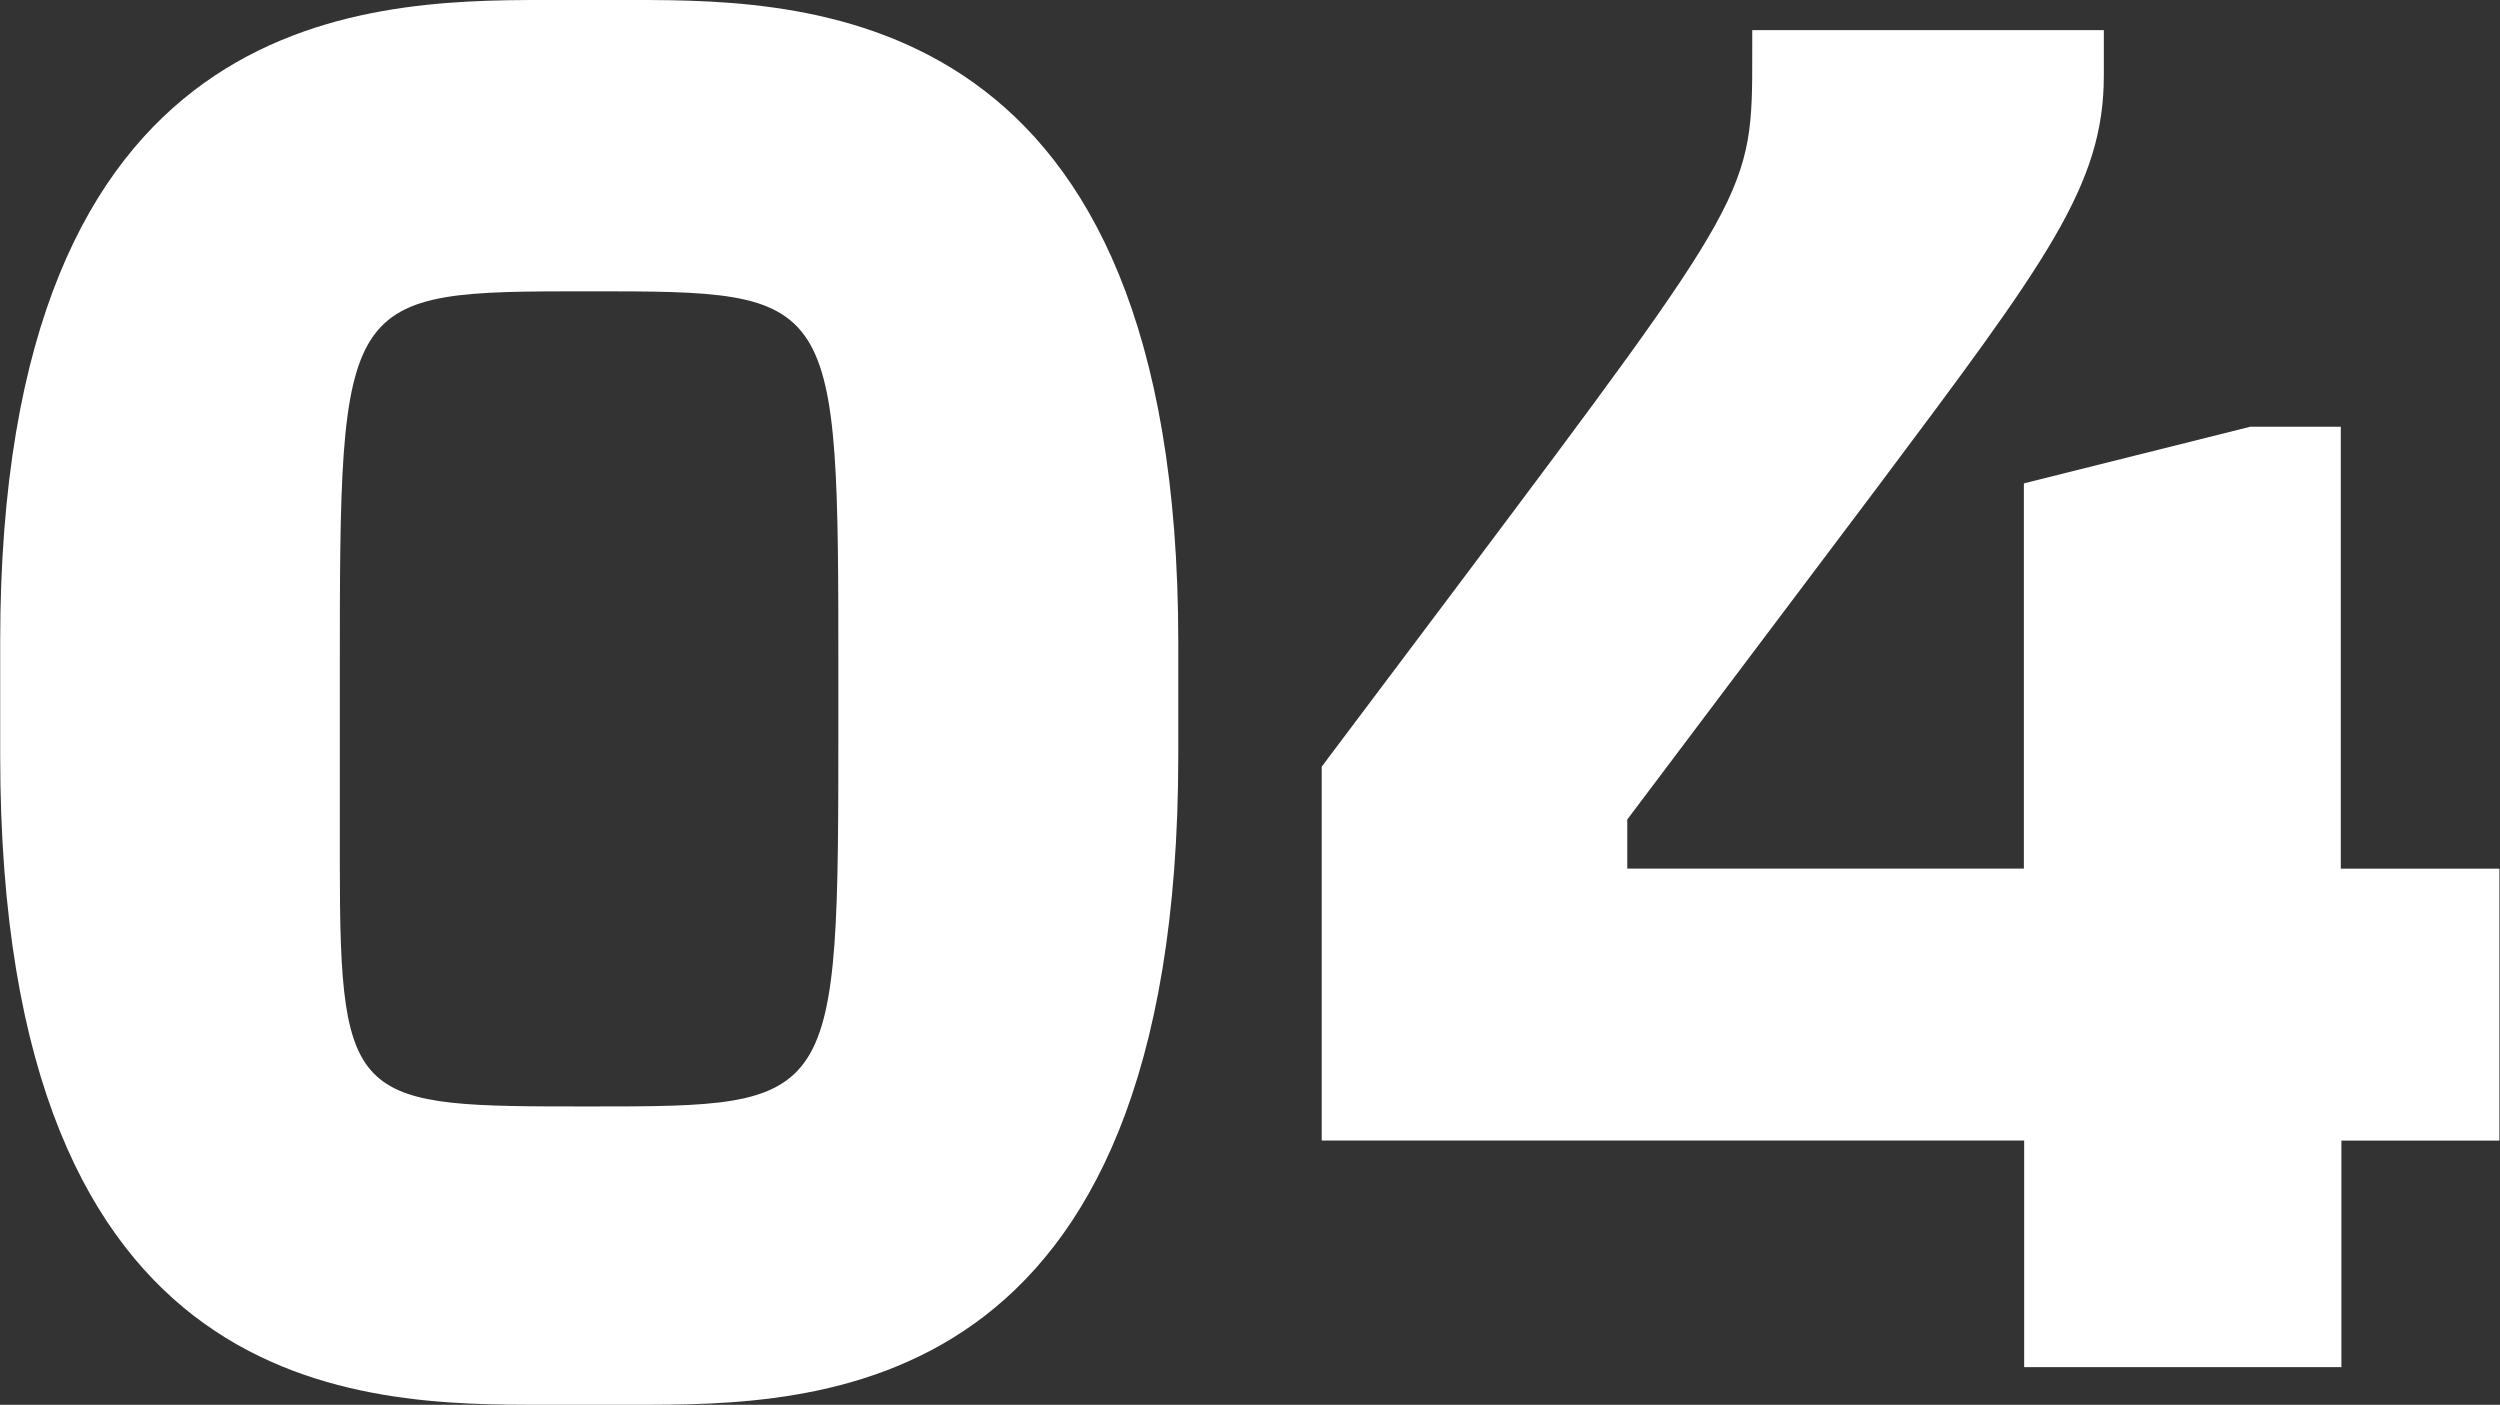
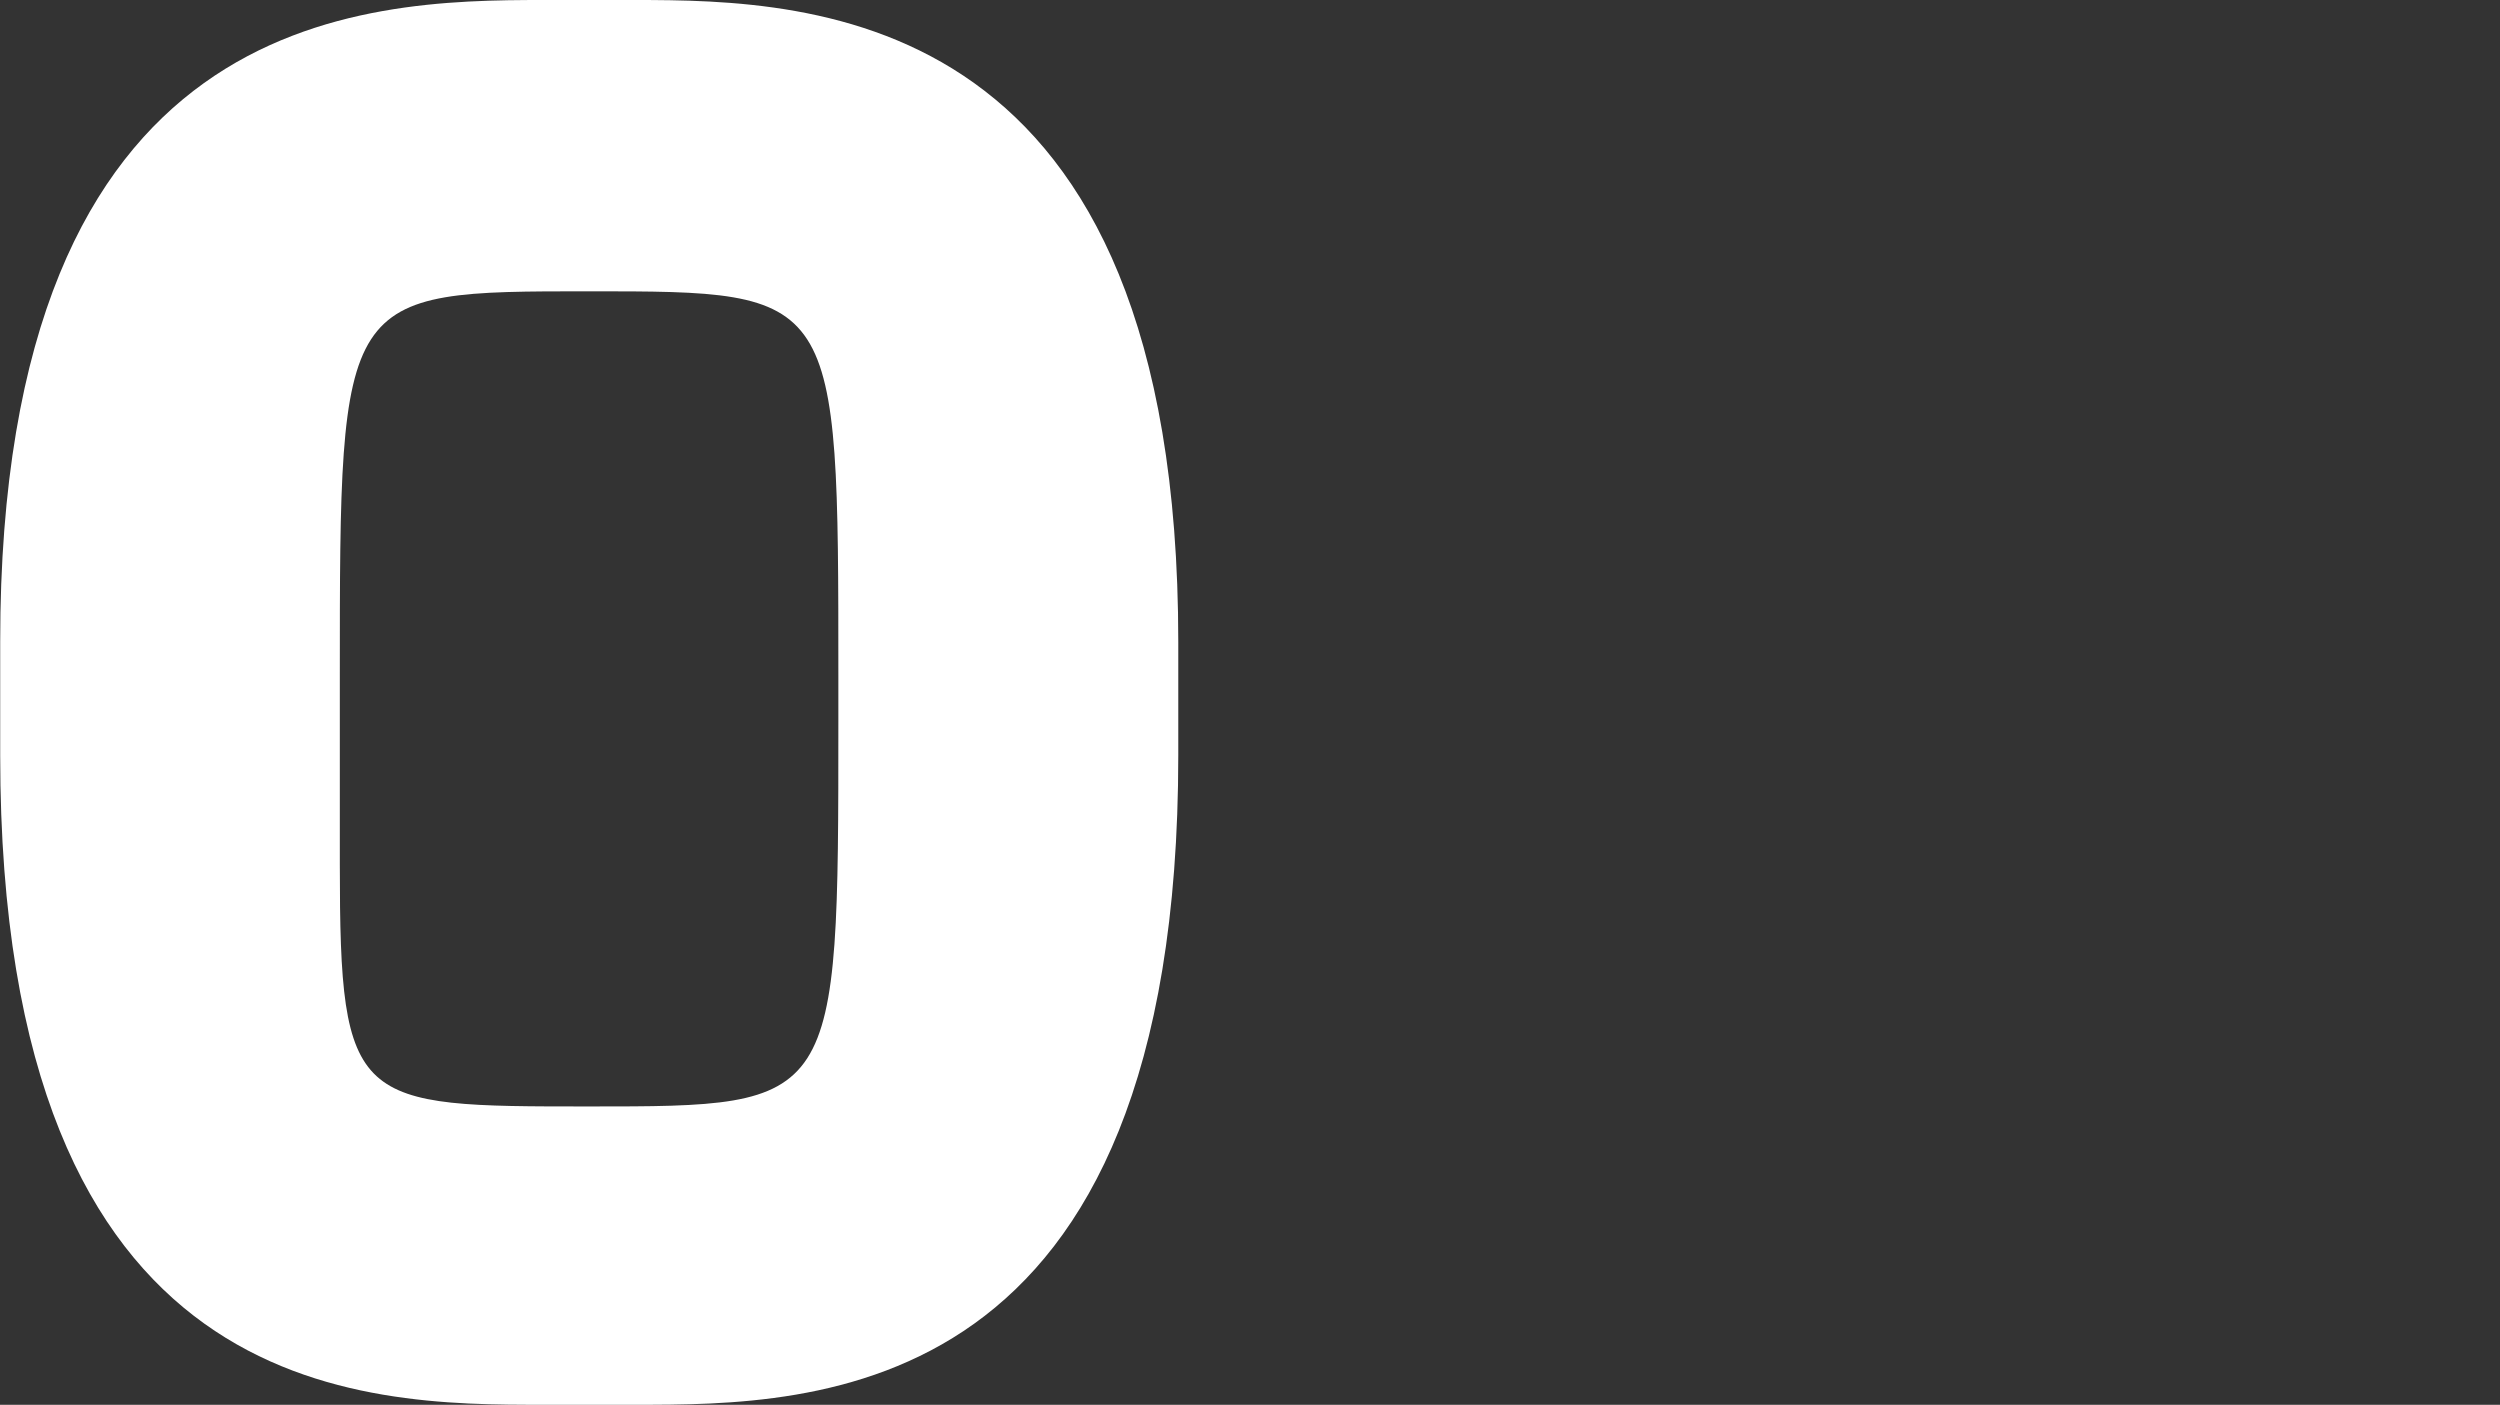
<svg xmlns="http://www.w3.org/2000/svg" viewBox="0 0 248.88 139.85">
  <rect x="0" y="0" width="248.88" height="139.85" fill="#333333" stroke="none" />
  <g id="Слой_2" data-name="Слой 2">
    <g id="Слой_1-2" data-name="Слой 1">
      <path d="M63.16,0c18,0,54.14.75,54.14,63.91V75.19c0,64.66-36.1,64.66-54.14,64.66h-9c-18,0-54.14,0-54.14-64.66V63.91C0,.75,36.09,0,54.14,0ZM33.83,86.09c0,24.06,1.51,24.06,24.82,24.06,24.81,0,24.81,0,24.81-38.34V67.29C83.46,29,83.46,29,58.65,29S33.83,29,33.83,67.29Z" style="fill:#fff" />
-       <path d="M131.58,113.54V76.32l13.53-18c29.33-39.1,29.33-39.1,29.33-53V3h35V7.52c0,10.9-5.64,18.42-22.55,41L162,81.58v4.89h39.48V48.12l22.55-5.64h9v44h15.79v27.07H233.09v22.55H201.51V113.54Z" style="fill:#fff" />
    </g>
  </g>
</svg>